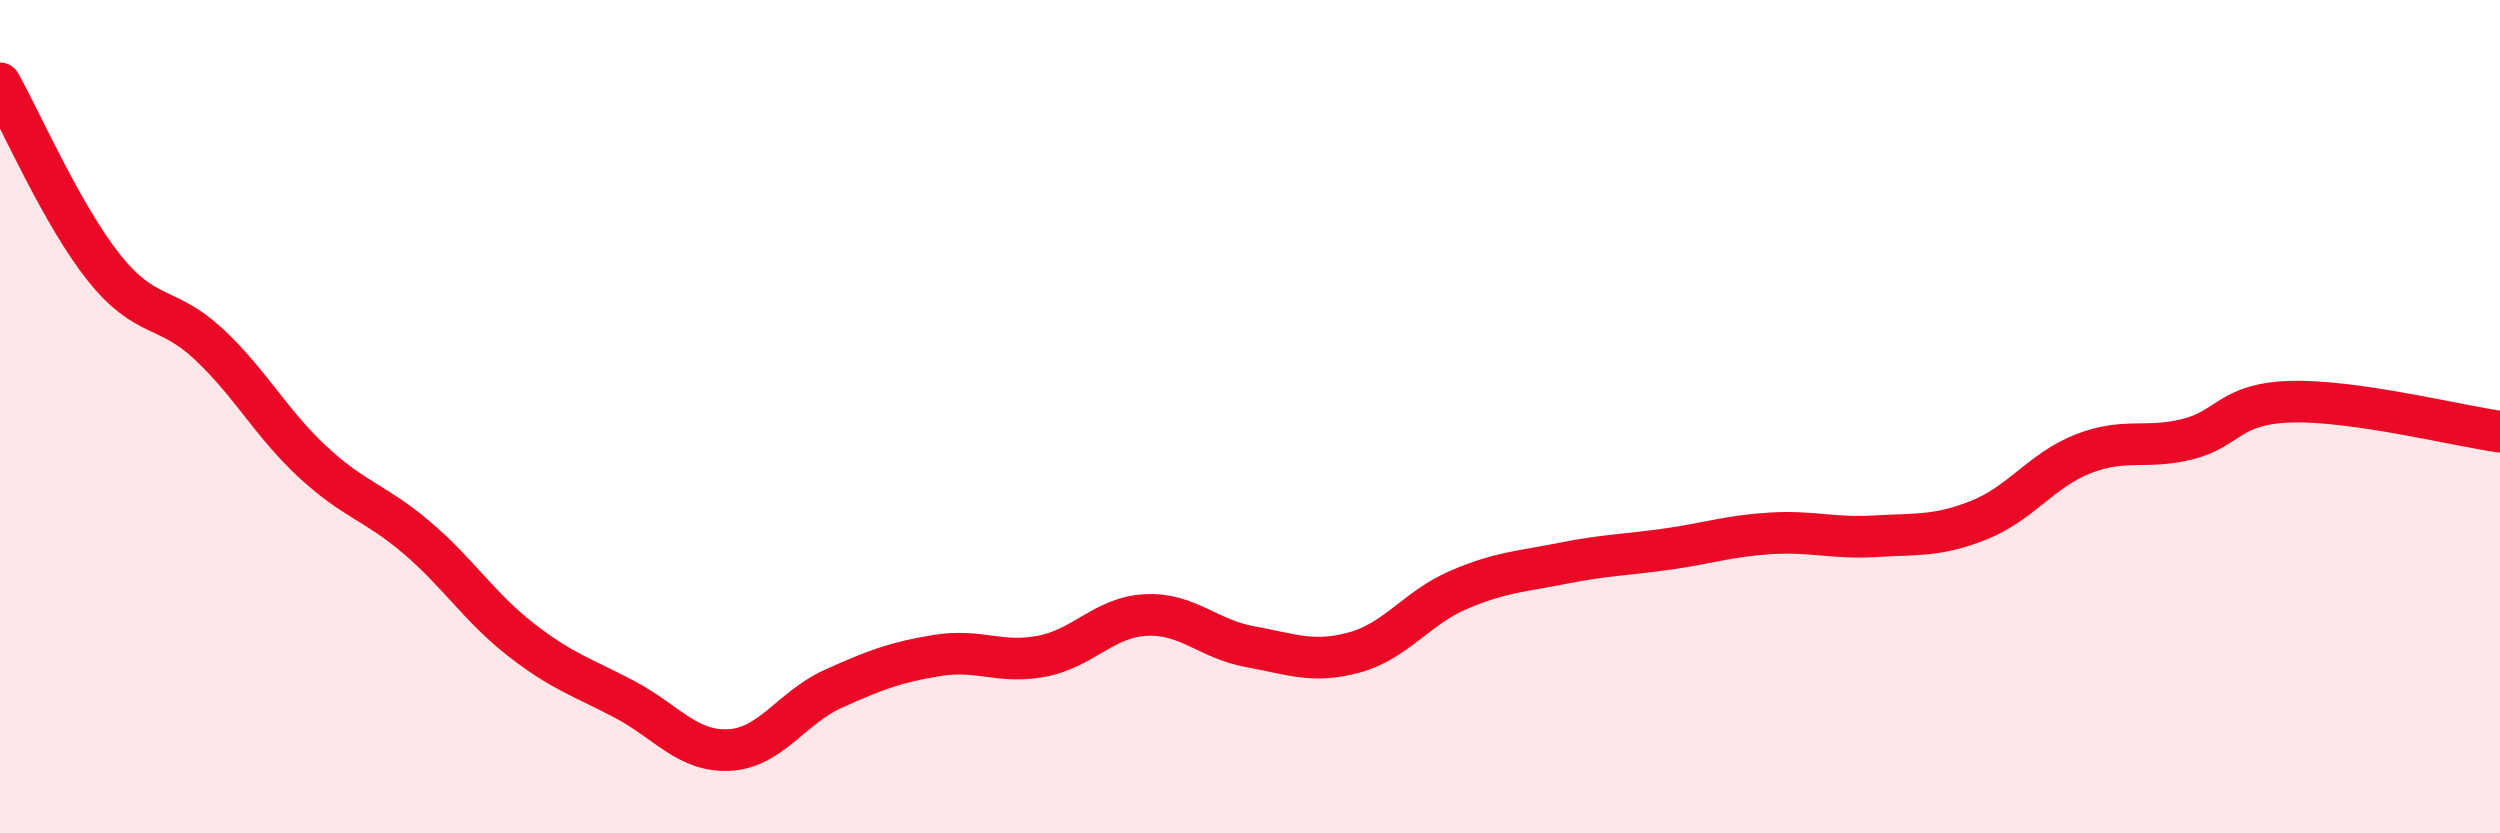
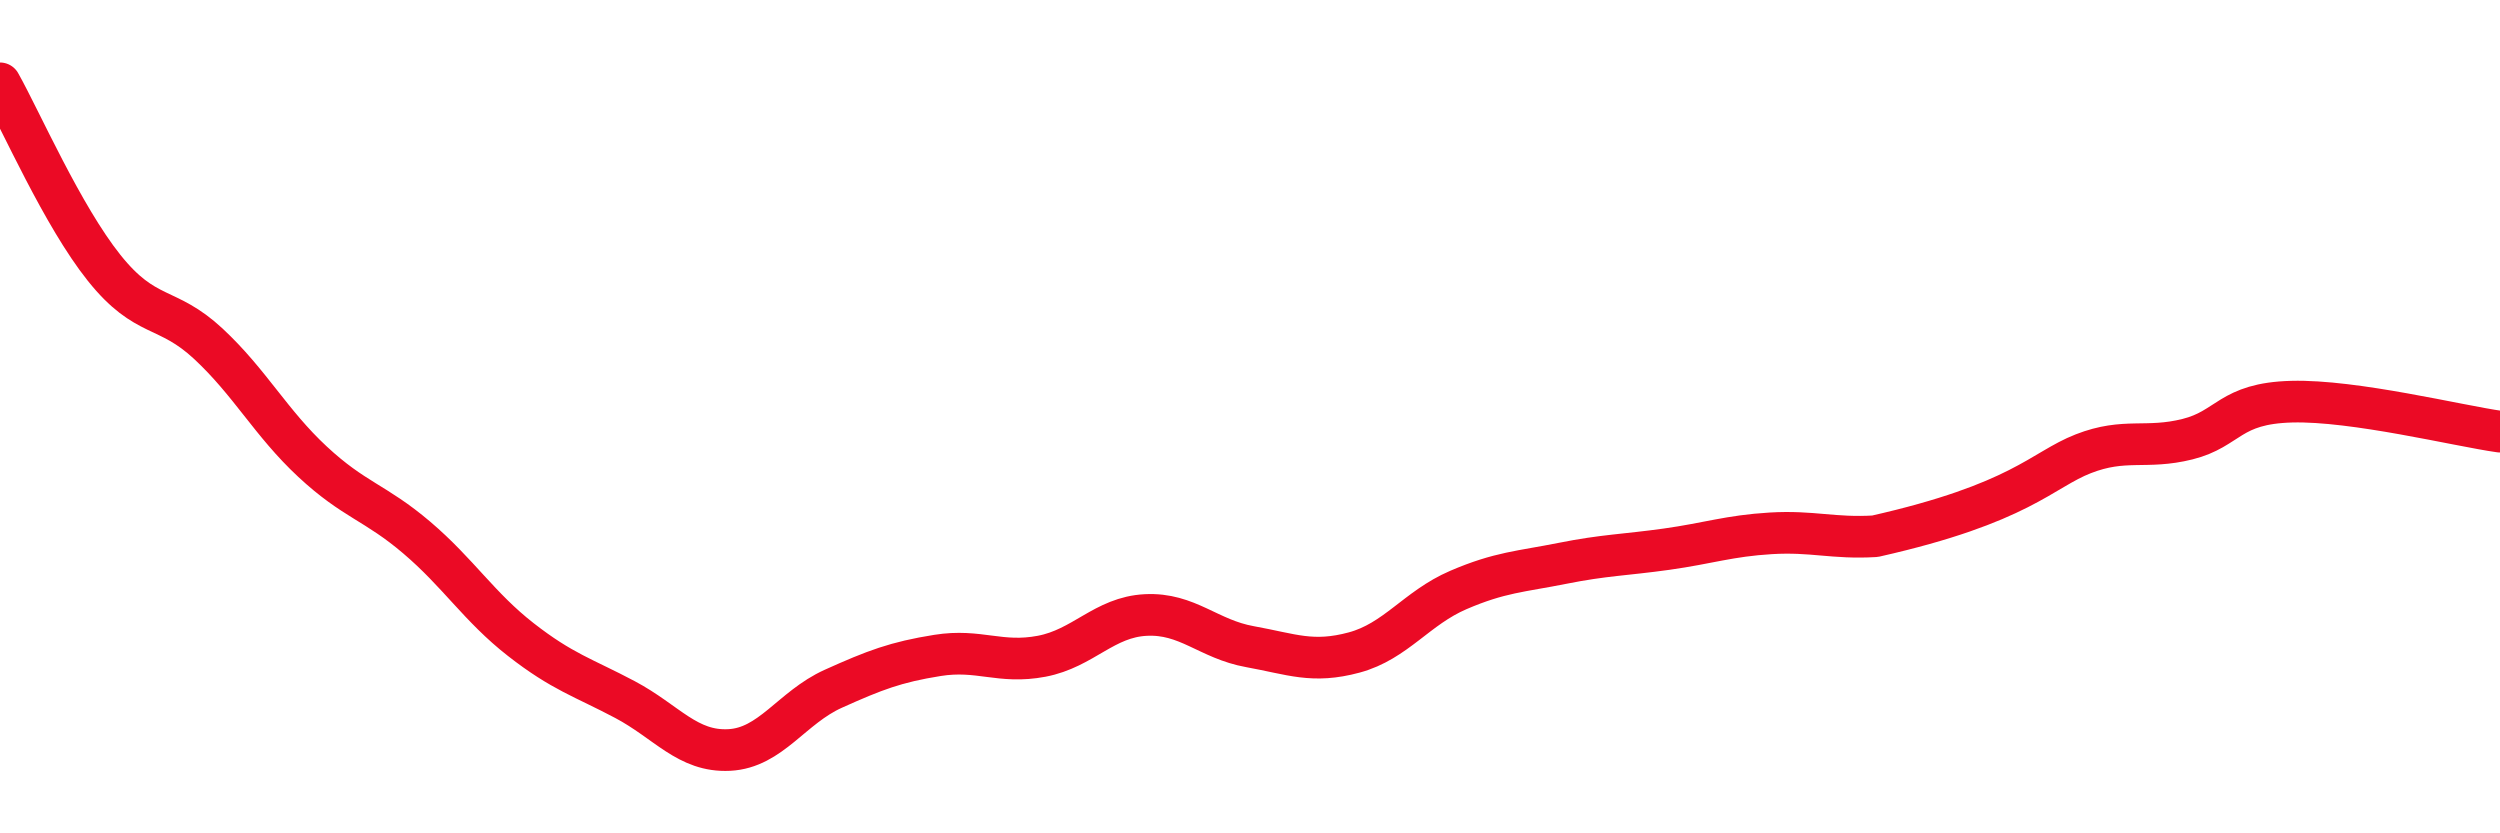
<svg xmlns="http://www.w3.org/2000/svg" width="60" height="20" viewBox="0 0 60 20">
-   <path d="M 0,2 C 0.5,2.89 1.5,5.18 2.5,6.43 C 3.5,7.68 4,7.32 5,8.25 C 6,9.18 6.5,10.15 7.5,11.08 C 8.5,12.01 9,12.05 10,12.9 C 11,13.75 11.5,14.57 12.5,15.35 C 13.5,16.13 14,16.26 15,16.79 C 16,17.32 16.5,18.05 17.5,18 C 18.5,17.95 19,16.98 20,16.53 C 21,16.08 21.5,15.89 22.5,15.73 C 23.5,15.57 24,15.94 25,15.75 C 26,15.56 26.5,14.81 27.5,14.76 C 28.5,14.71 29,15.34 30,15.52 C 31,15.7 31.5,15.93 32.5,15.66 C 33.5,15.39 34,14.59 35,14.16 C 36,13.73 36.5,13.72 37.5,13.52 C 38.5,13.32 39,13.32 40,13.18 C 41,13.04 41.5,12.86 42.5,12.8 C 43.5,12.74 44,12.93 45,12.87 C 46,12.81 46.5,12.88 47.5,12.48 C 48.5,12.08 49,11.28 50,10.89 C 51,10.5 51.5,10.79 52.5,10.54 C 53.5,10.29 53.5,9.68 55,9.64 C 56.5,9.6 59,10.22 60,10.36L60 20L0 20Z" fill="#EB0A25" opacity="0.1" stroke-linecap="round" stroke-linejoin="round" />
-   <path d="M 0,2 C 0.5,2.89 1.5,5.18 2.5,6.43 C 3.5,7.68 4,7.32 5,8.25 C 6,9.18 6.5,10.15 7.5,11.08 C 8.5,12.01 9,12.05 10,12.9 C 11,13.75 11.5,14.57 12.5,15.35 C 13.5,16.13 14,16.26 15,16.79 C 16,17.32 16.5,18.05 17.5,18 C 18.5,17.95 19,16.98 20,16.53 C 21,16.08 21.5,15.89 22.5,15.73 C 23.5,15.57 24,15.94 25,15.75 C 26,15.56 26.5,14.81 27.5,14.76 C 28.5,14.71 29,15.34 30,15.52 C 31,15.7 31.5,15.93 32.5,15.66 C 33.5,15.39 34,14.59 35,14.16 C 36,13.73 36.5,13.72 37.5,13.52 C 38.5,13.32 39,13.32 40,13.18 C 41,13.04 41.5,12.86 42.5,12.8 C 43.5,12.74 44,12.93 45,12.87 C 46,12.81 46.5,12.88 47.5,12.48 C 48.5,12.08 49,11.28 50,10.89 C 51,10.5 51.5,10.79 52.5,10.54 C 53.5,10.29 53.5,9.68 55,9.64 C 56.5,9.6 59,10.22 60,10.36" stroke="#EB0A25" stroke-width="1" fill="none" stroke-linecap="round" stroke-linejoin="round" />
+   <path d="M 0,2 C 0.5,2.89 1.5,5.18 2.5,6.43 C 3.5,7.68 4,7.32 5,8.25 C 6,9.18 6.5,10.15 7.5,11.08 C 8.5,12.01 9,12.05 10,12.9 C 11,13.75 11.5,14.57 12.5,15.35 C 13.5,16.13 14,16.26 15,16.79 C 16,17.32 16.5,18.05 17.5,18 C 18.5,17.95 19,16.98 20,16.53 C 21,16.08 21.5,15.89 22.5,15.73 C 23.5,15.57 24,15.94 25,15.75 C 26,15.56 26.5,14.81 27.5,14.76 C 28.5,14.71 29,15.34 30,15.52 C 31,15.7 31.5,15.93 32.5,15.66 C 33.5,15.39 34,14.59 35,14.16 C 36,13.73 36.5,13.72 37.5,13.52 C 38.5,13.32 39,13.32 40,13.18 C 41,13.04 41.5,12.86 42.5,12.8 C 43.5,12.74 44,12.93 45,12.87 C 48.5,12.08 49,11.28 50,10.89 C 51,10.5 51.5,10.79 52.5,10.54 C 53.5,10.29 53.5,9.68 55,9.64 C 56.5,9.6 59,10.22 60,10.36" stroke="#EB0A25" stroke-width="1" fill="none" stroke-linecap="round" stroke-linejoin="round" />
</svg>